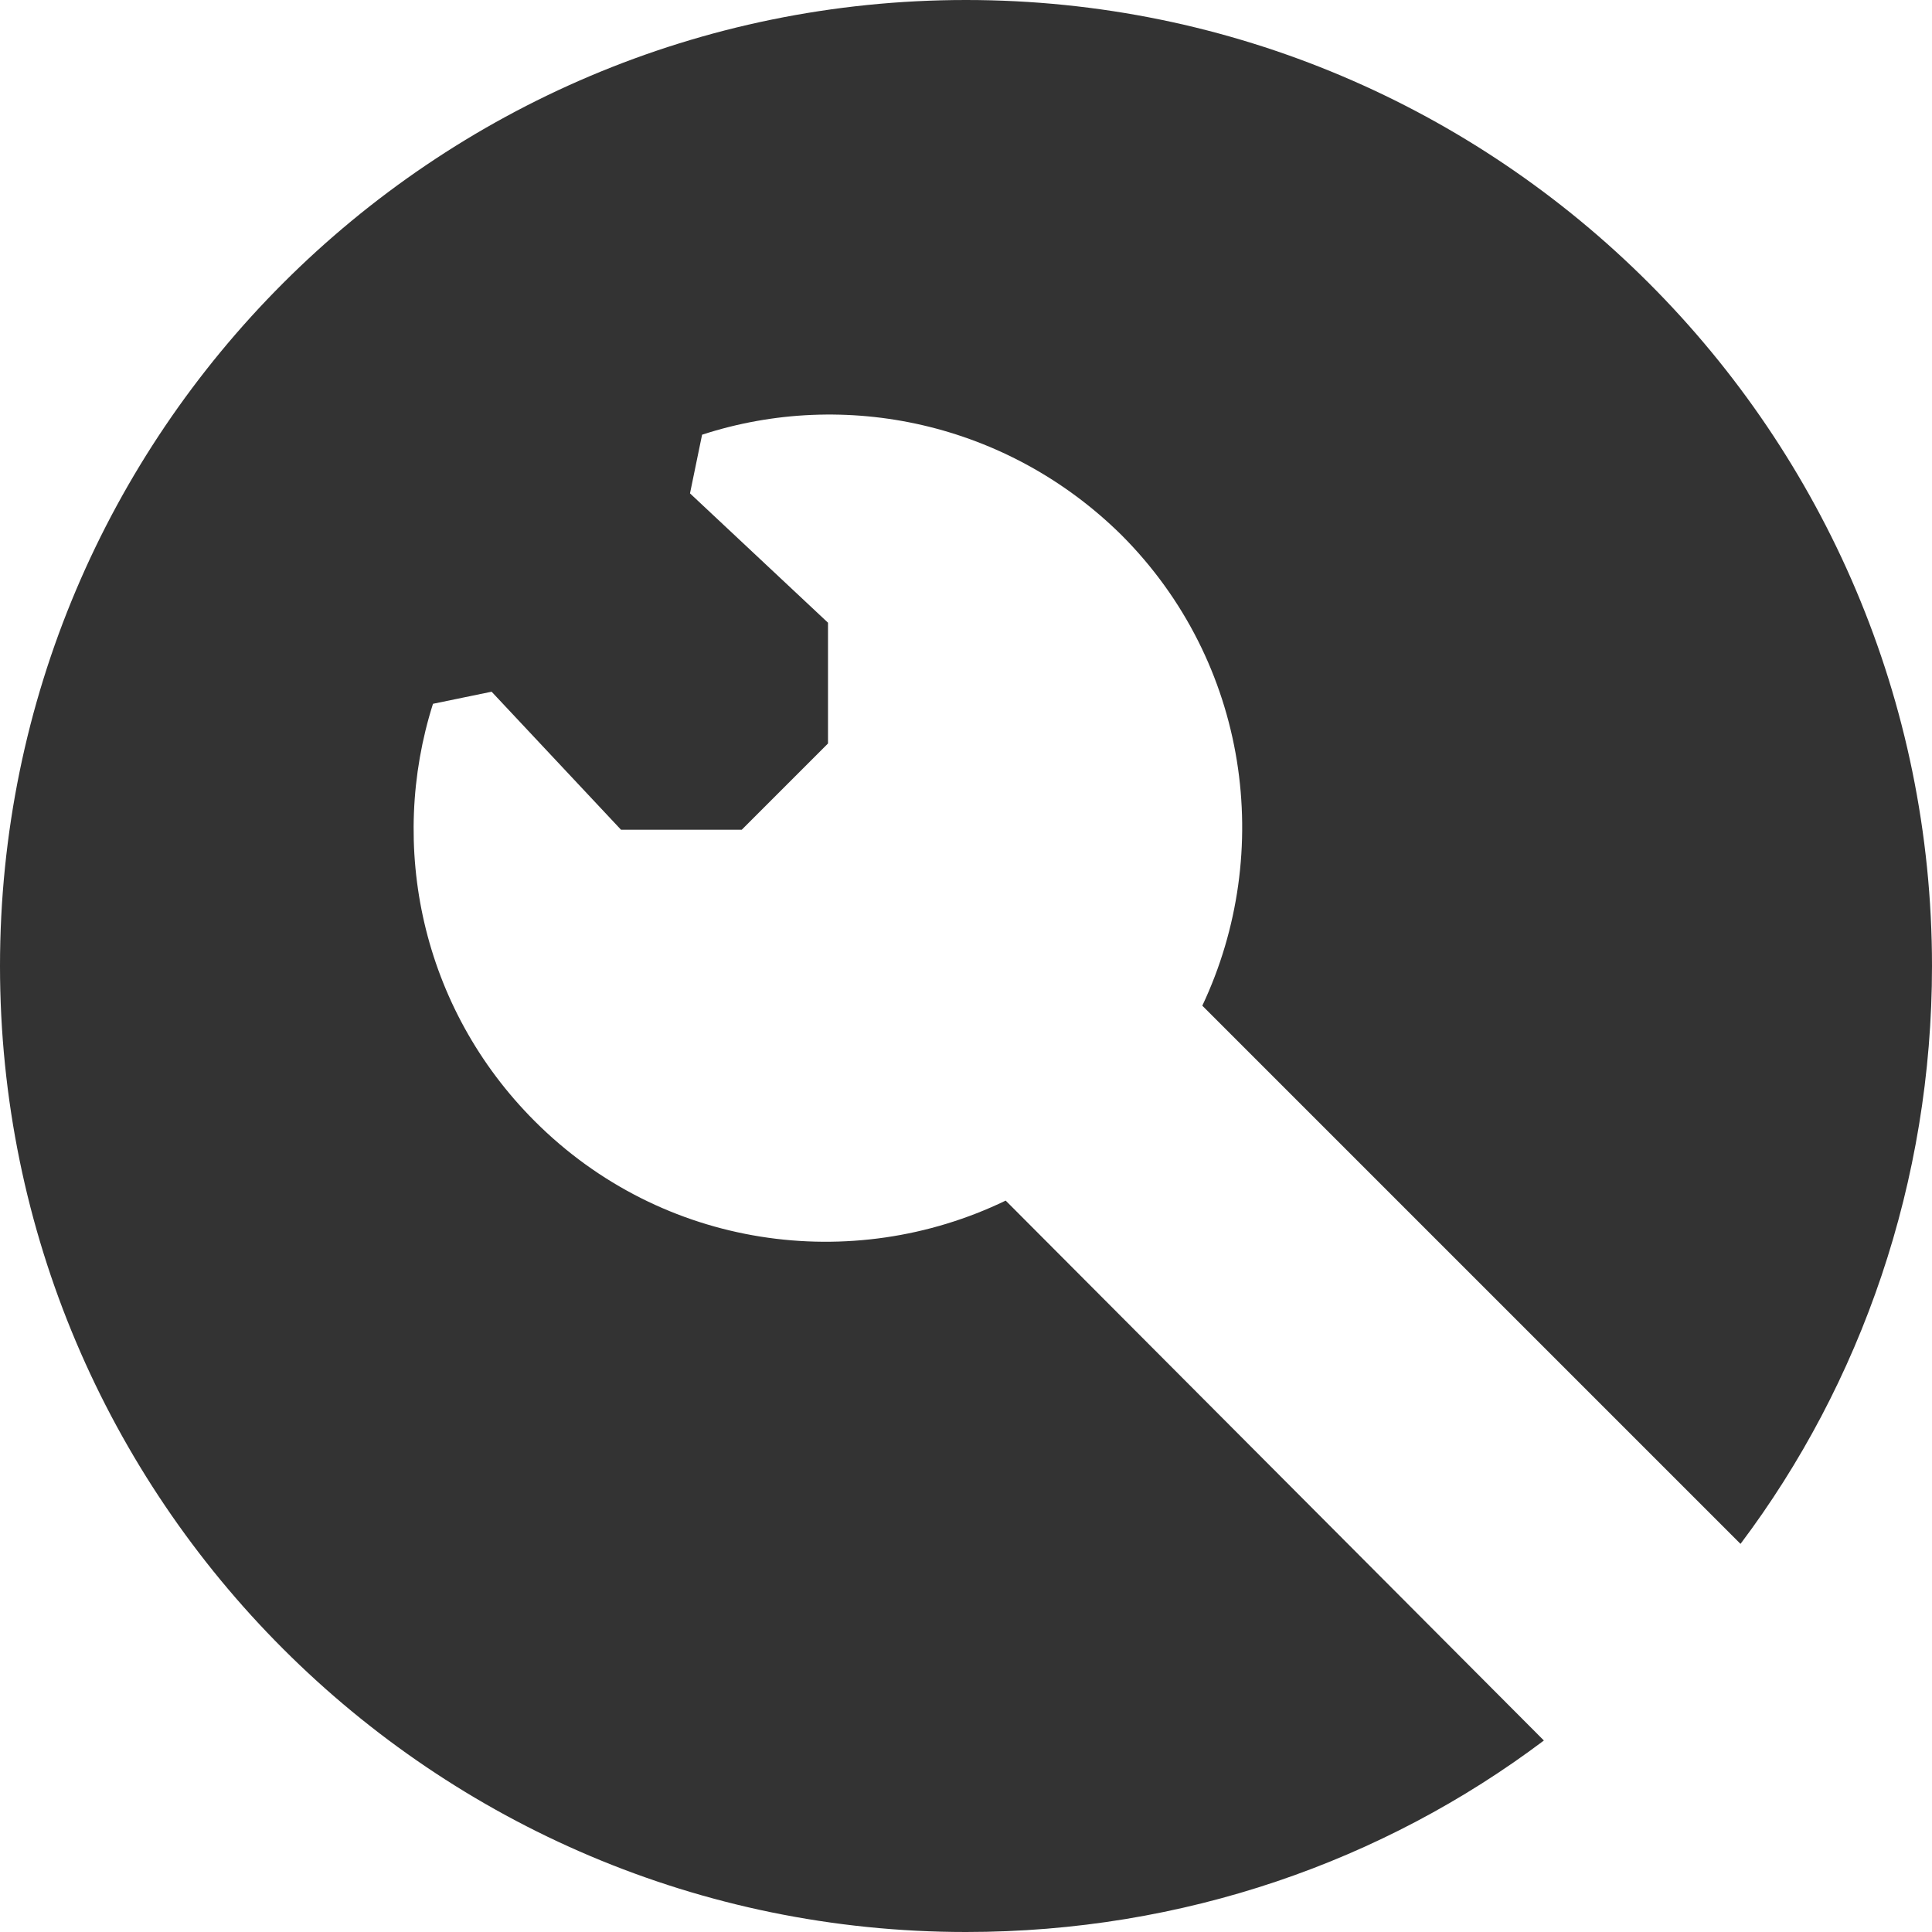
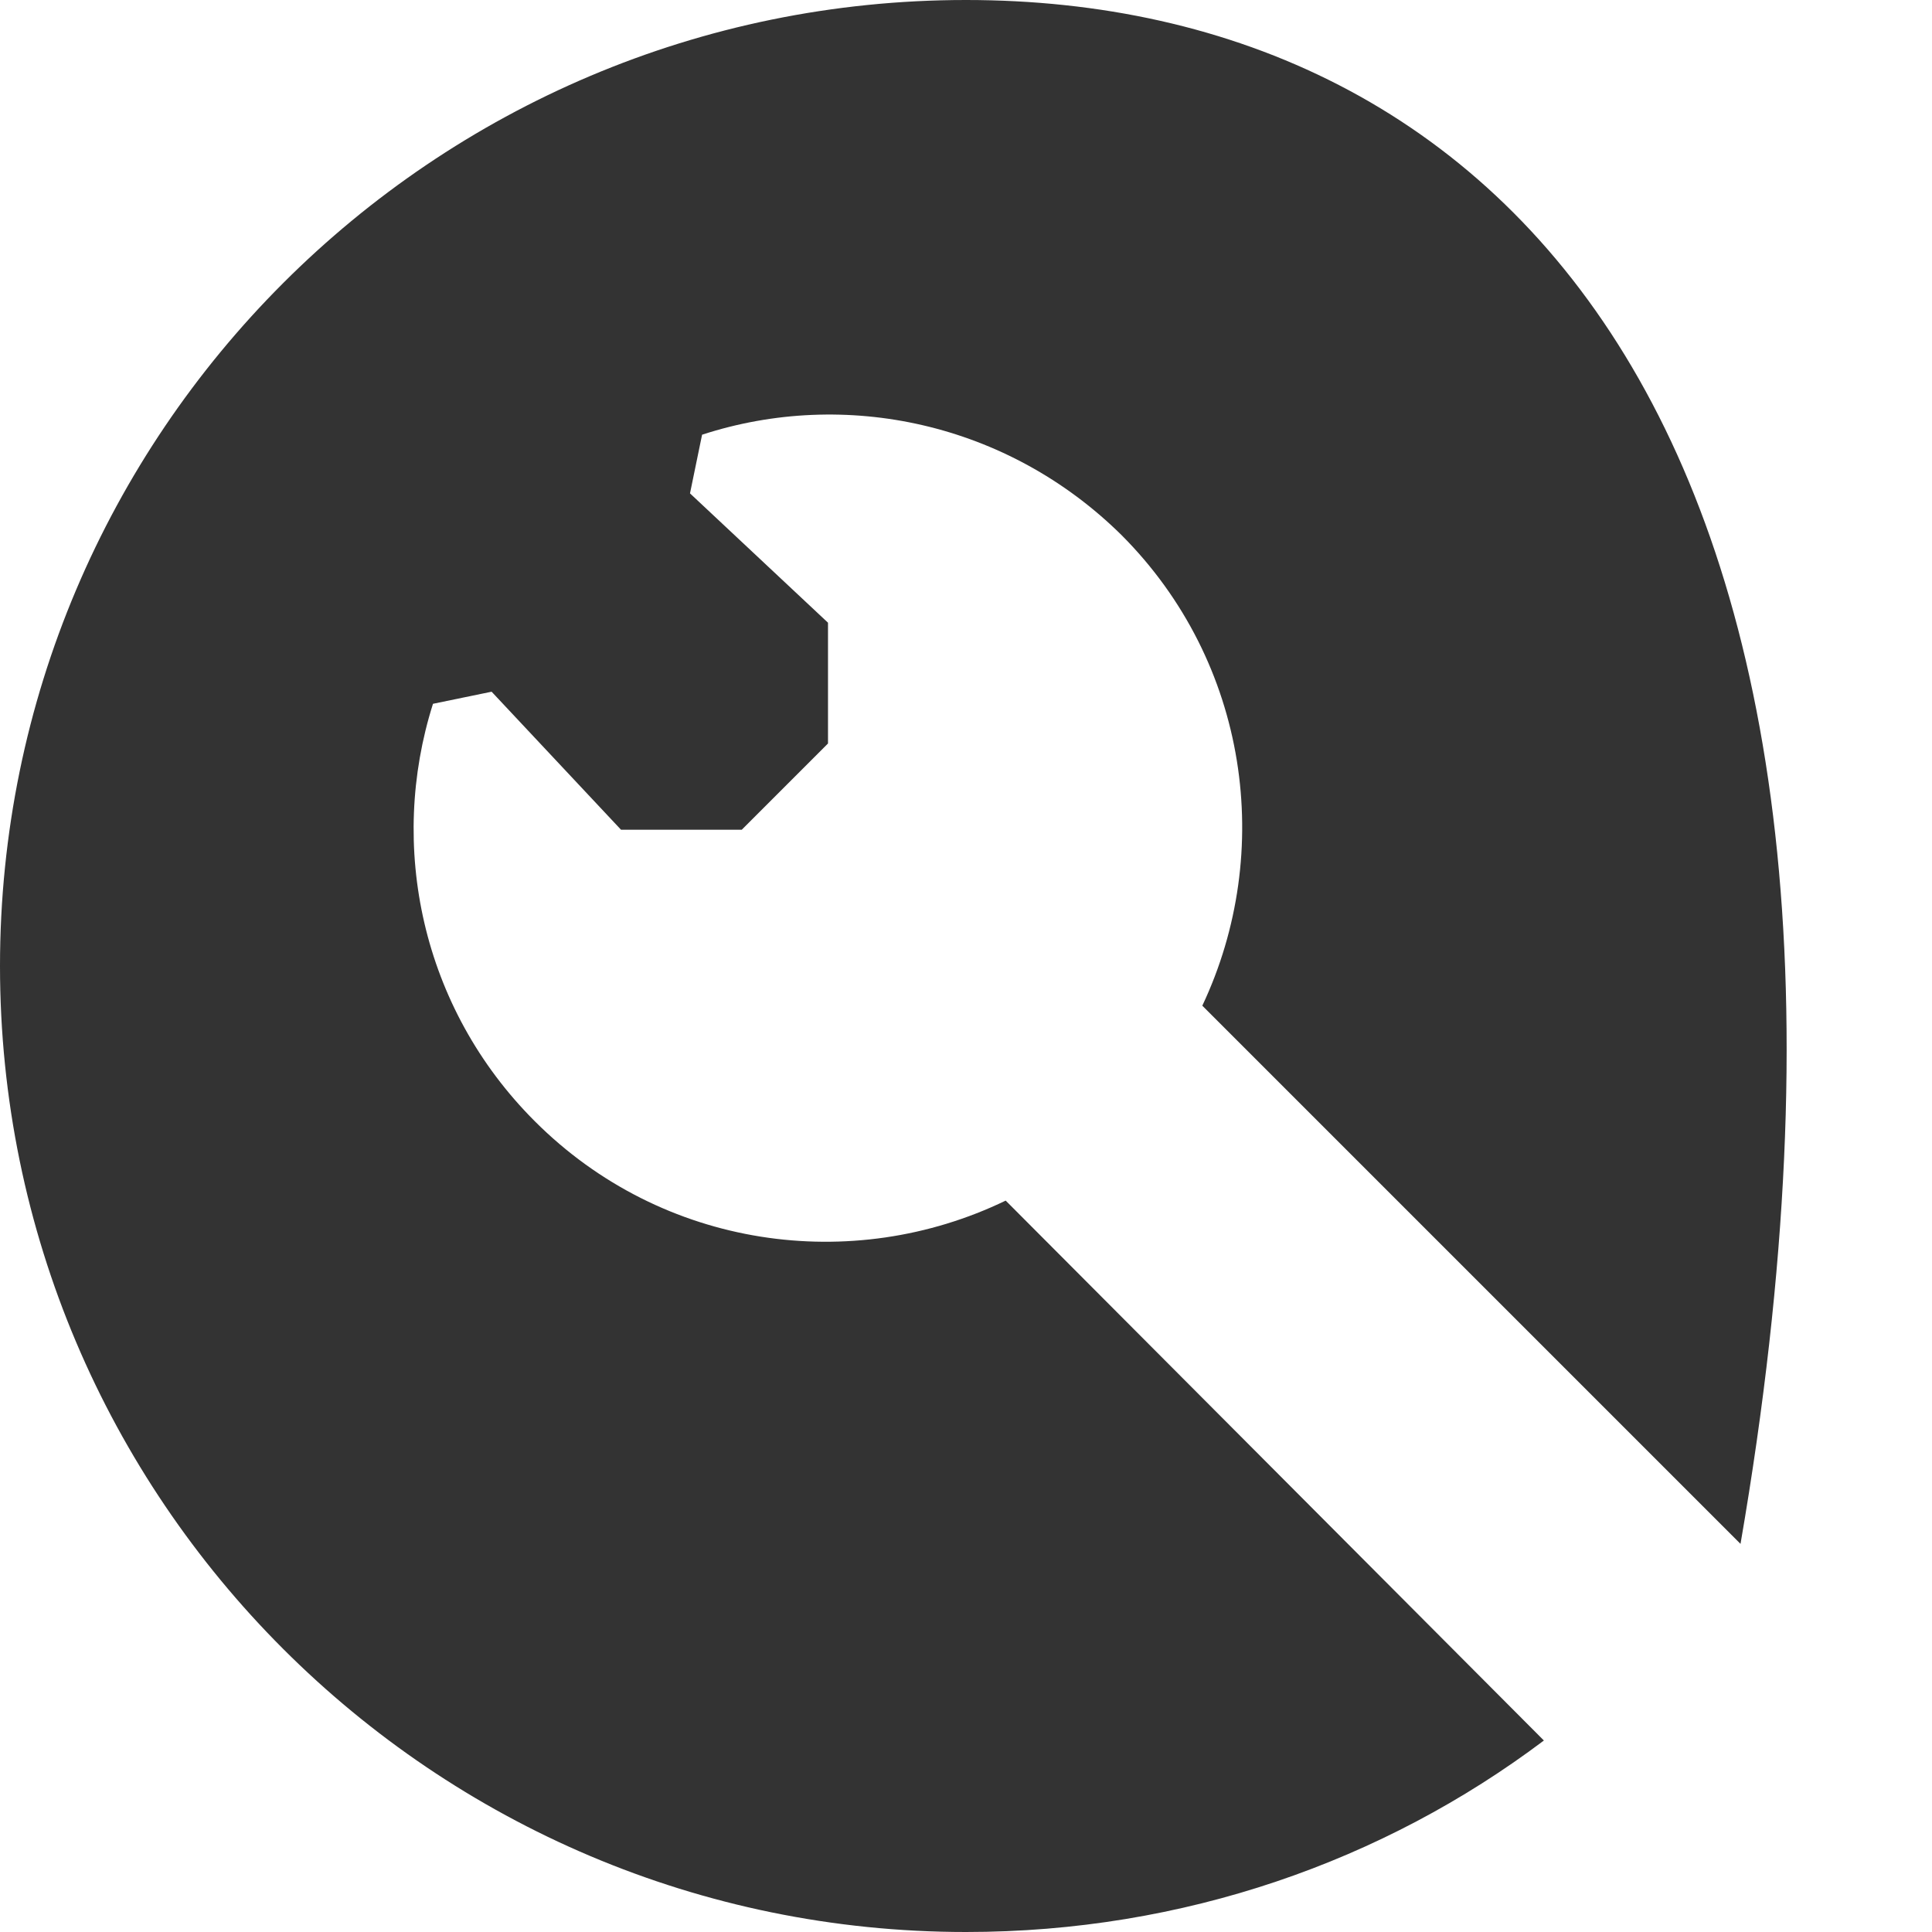
<svg xmlns="http://www.w3.org/2000/svg" fill="none" viewBox="0 0 35 35" height="35" width="35">
-   <path fill="#333333" d="M18.219 21.75C15.438 23.094 12 22.625 9.688 20.312C7.625 18.25 7.031 15.312 7.844 12.75C8.312 12.656 8.438 12.625 8.906 12.531L11.25 15.031H13.438L15 13.469V11.281L12.5 8.938C12.594 8.469 12.625 8.344 12.719 7.875C15.312 7.031 18.25 7.656 20.312 9.688C22.625 12 23.094 15.438 21.781 18.219L31.531 27.969C33.719 25.062 35 21.406 35 17.5C35 7.844 27.156 0 17.5 0C7.844 0 0 7.844 0 17.5C0 27.156 7.844 35 17.5 35C21.438 35 25.062 33.719 27.969 31.531L18.219 21.75Z" />
+   <path fill="#333333" d="M18.219 21.75C15.438 23.094 12 22.625 9.688 20.312C7.625 18.25 7.031 15.312 7.844 12.75C8.312 12.656 8.438 12.625 8.906 12.531L11.25 15.031H13.438L15 13.469V11.281L12.5 8.938C12.594 8.469 12.625 8.344 12.719 7.875C15.312 7.031 18.25 7.656 20.312 9.688C22.625 12 23.094 15.438 21.781 18.219L31.531 27.969C35 7.844 27.156 0 17.5 0C7.844 0 0 7.844 0 17.5C0 27.156 7.844 35 17.5 35C21.438 35 25.062 33.719 27.969 31.531L18.219 21.75Z" />
</svg>